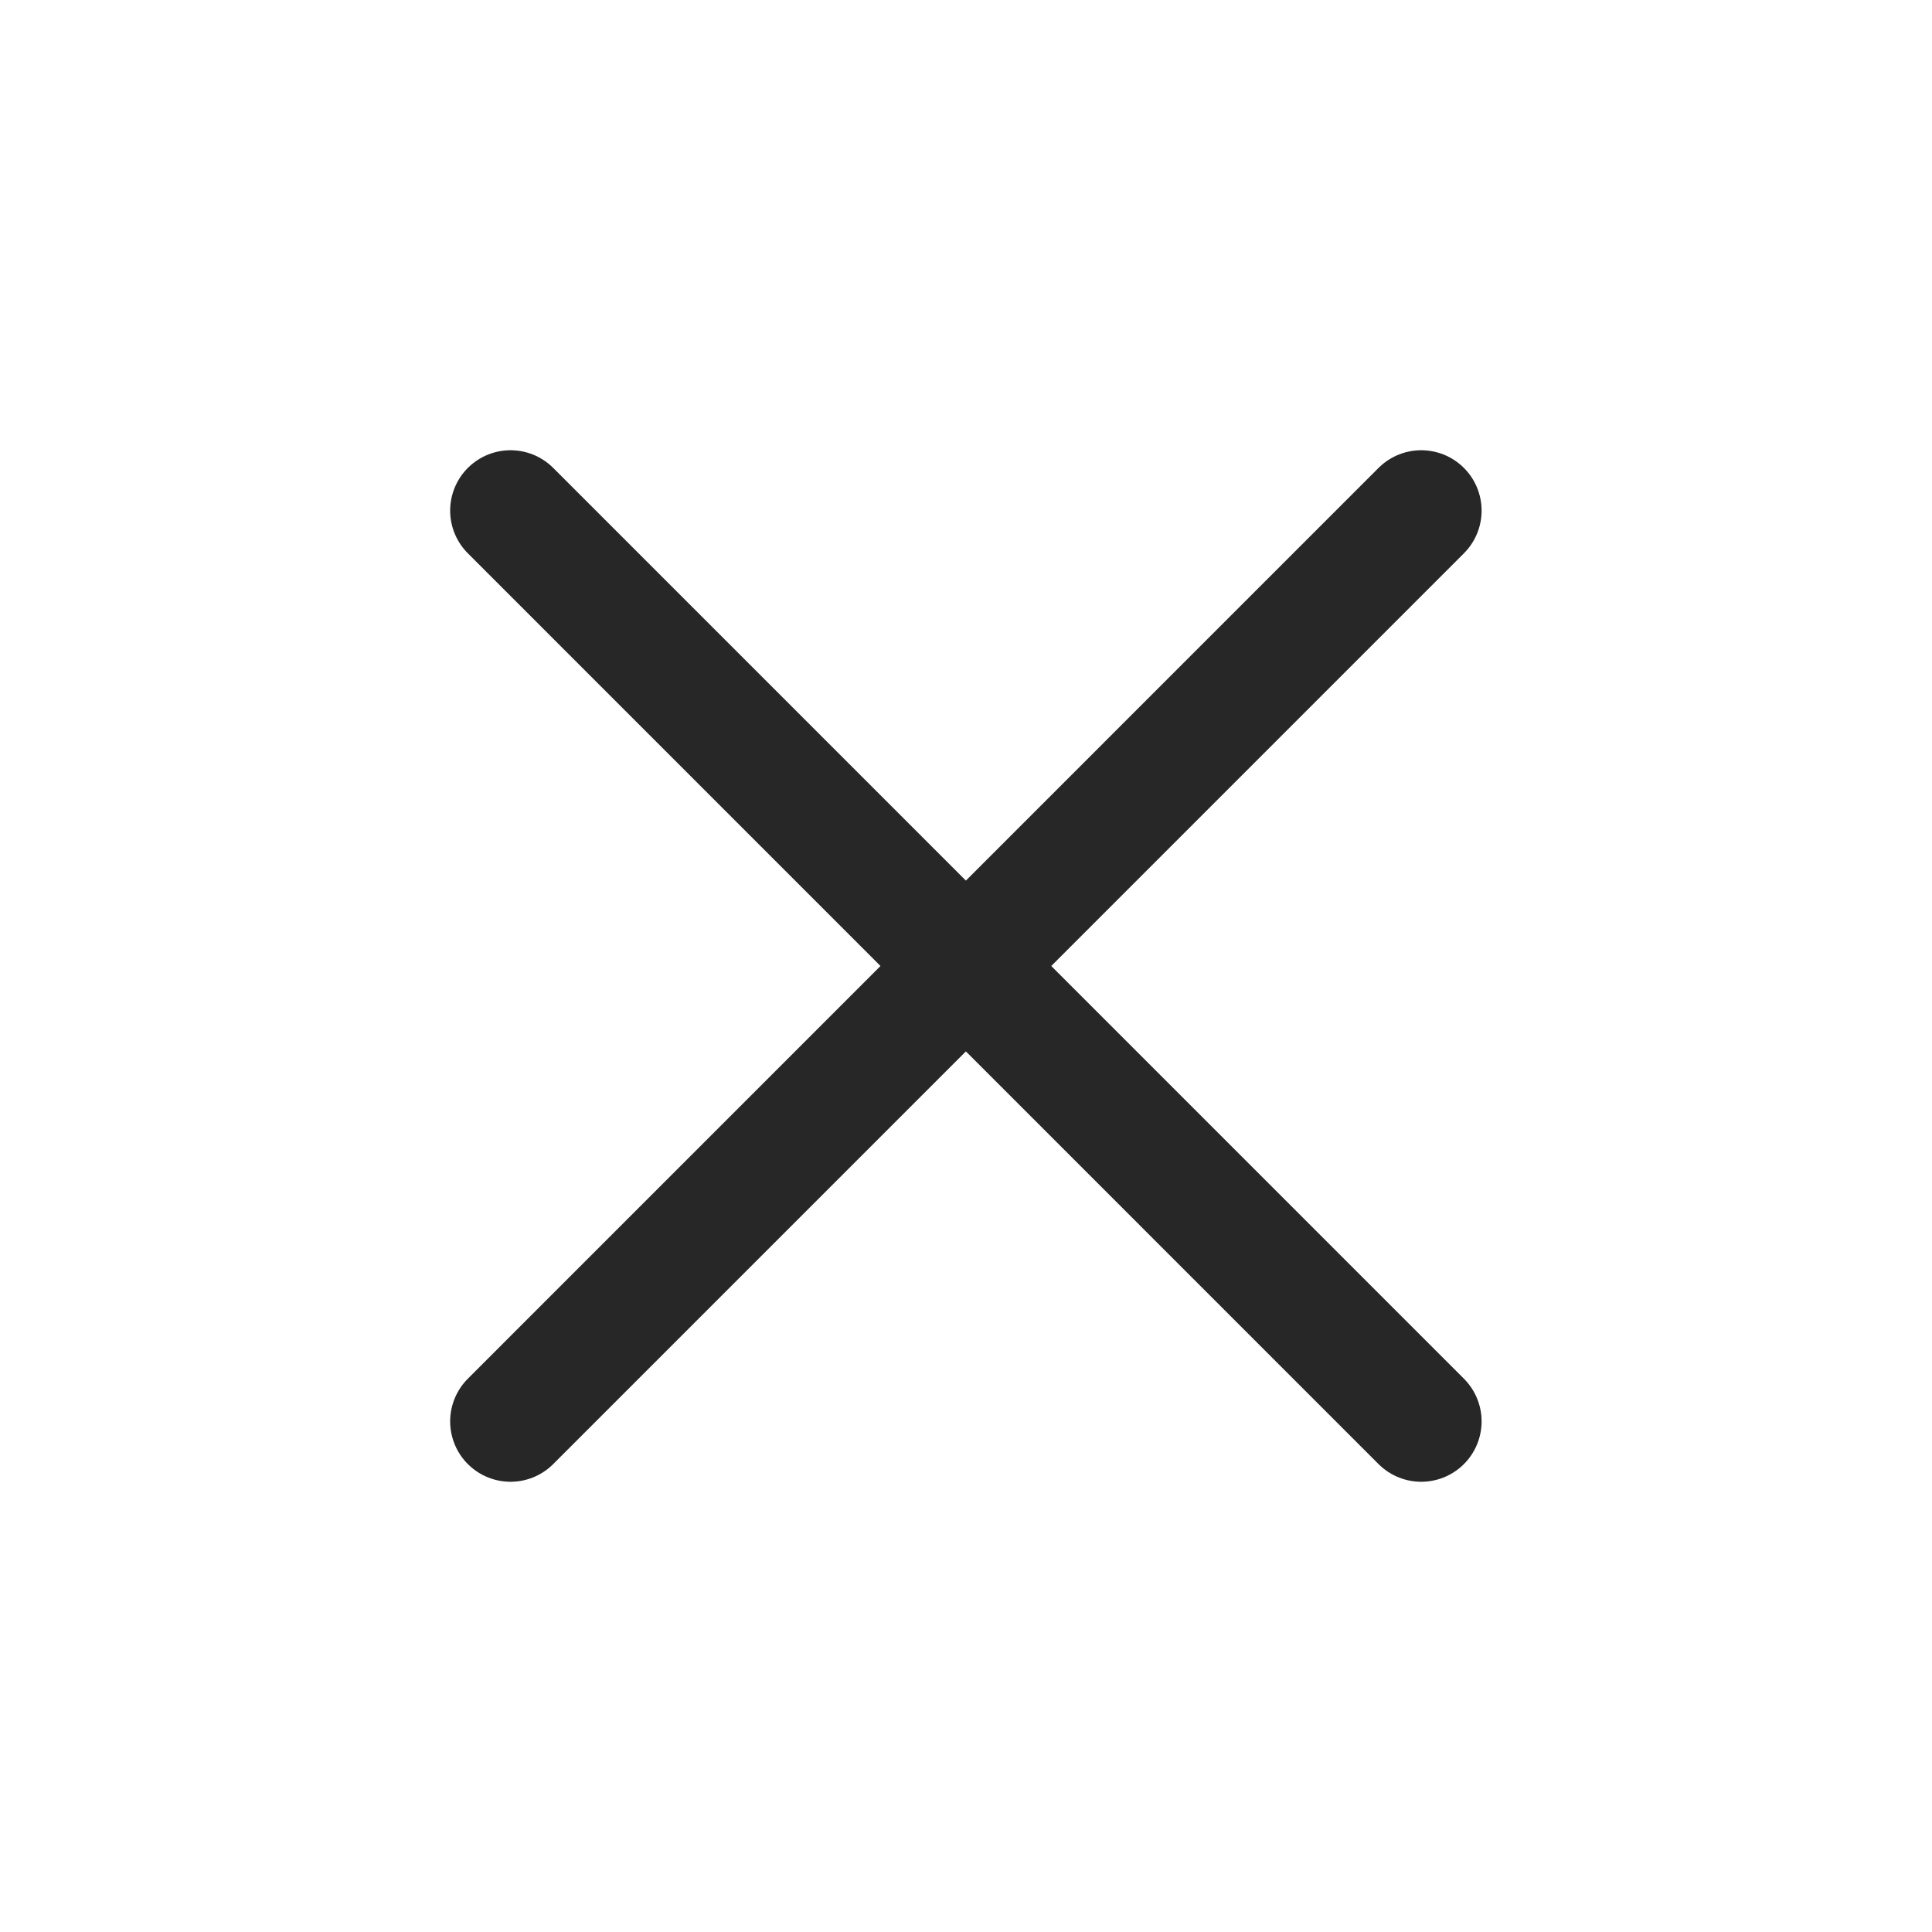
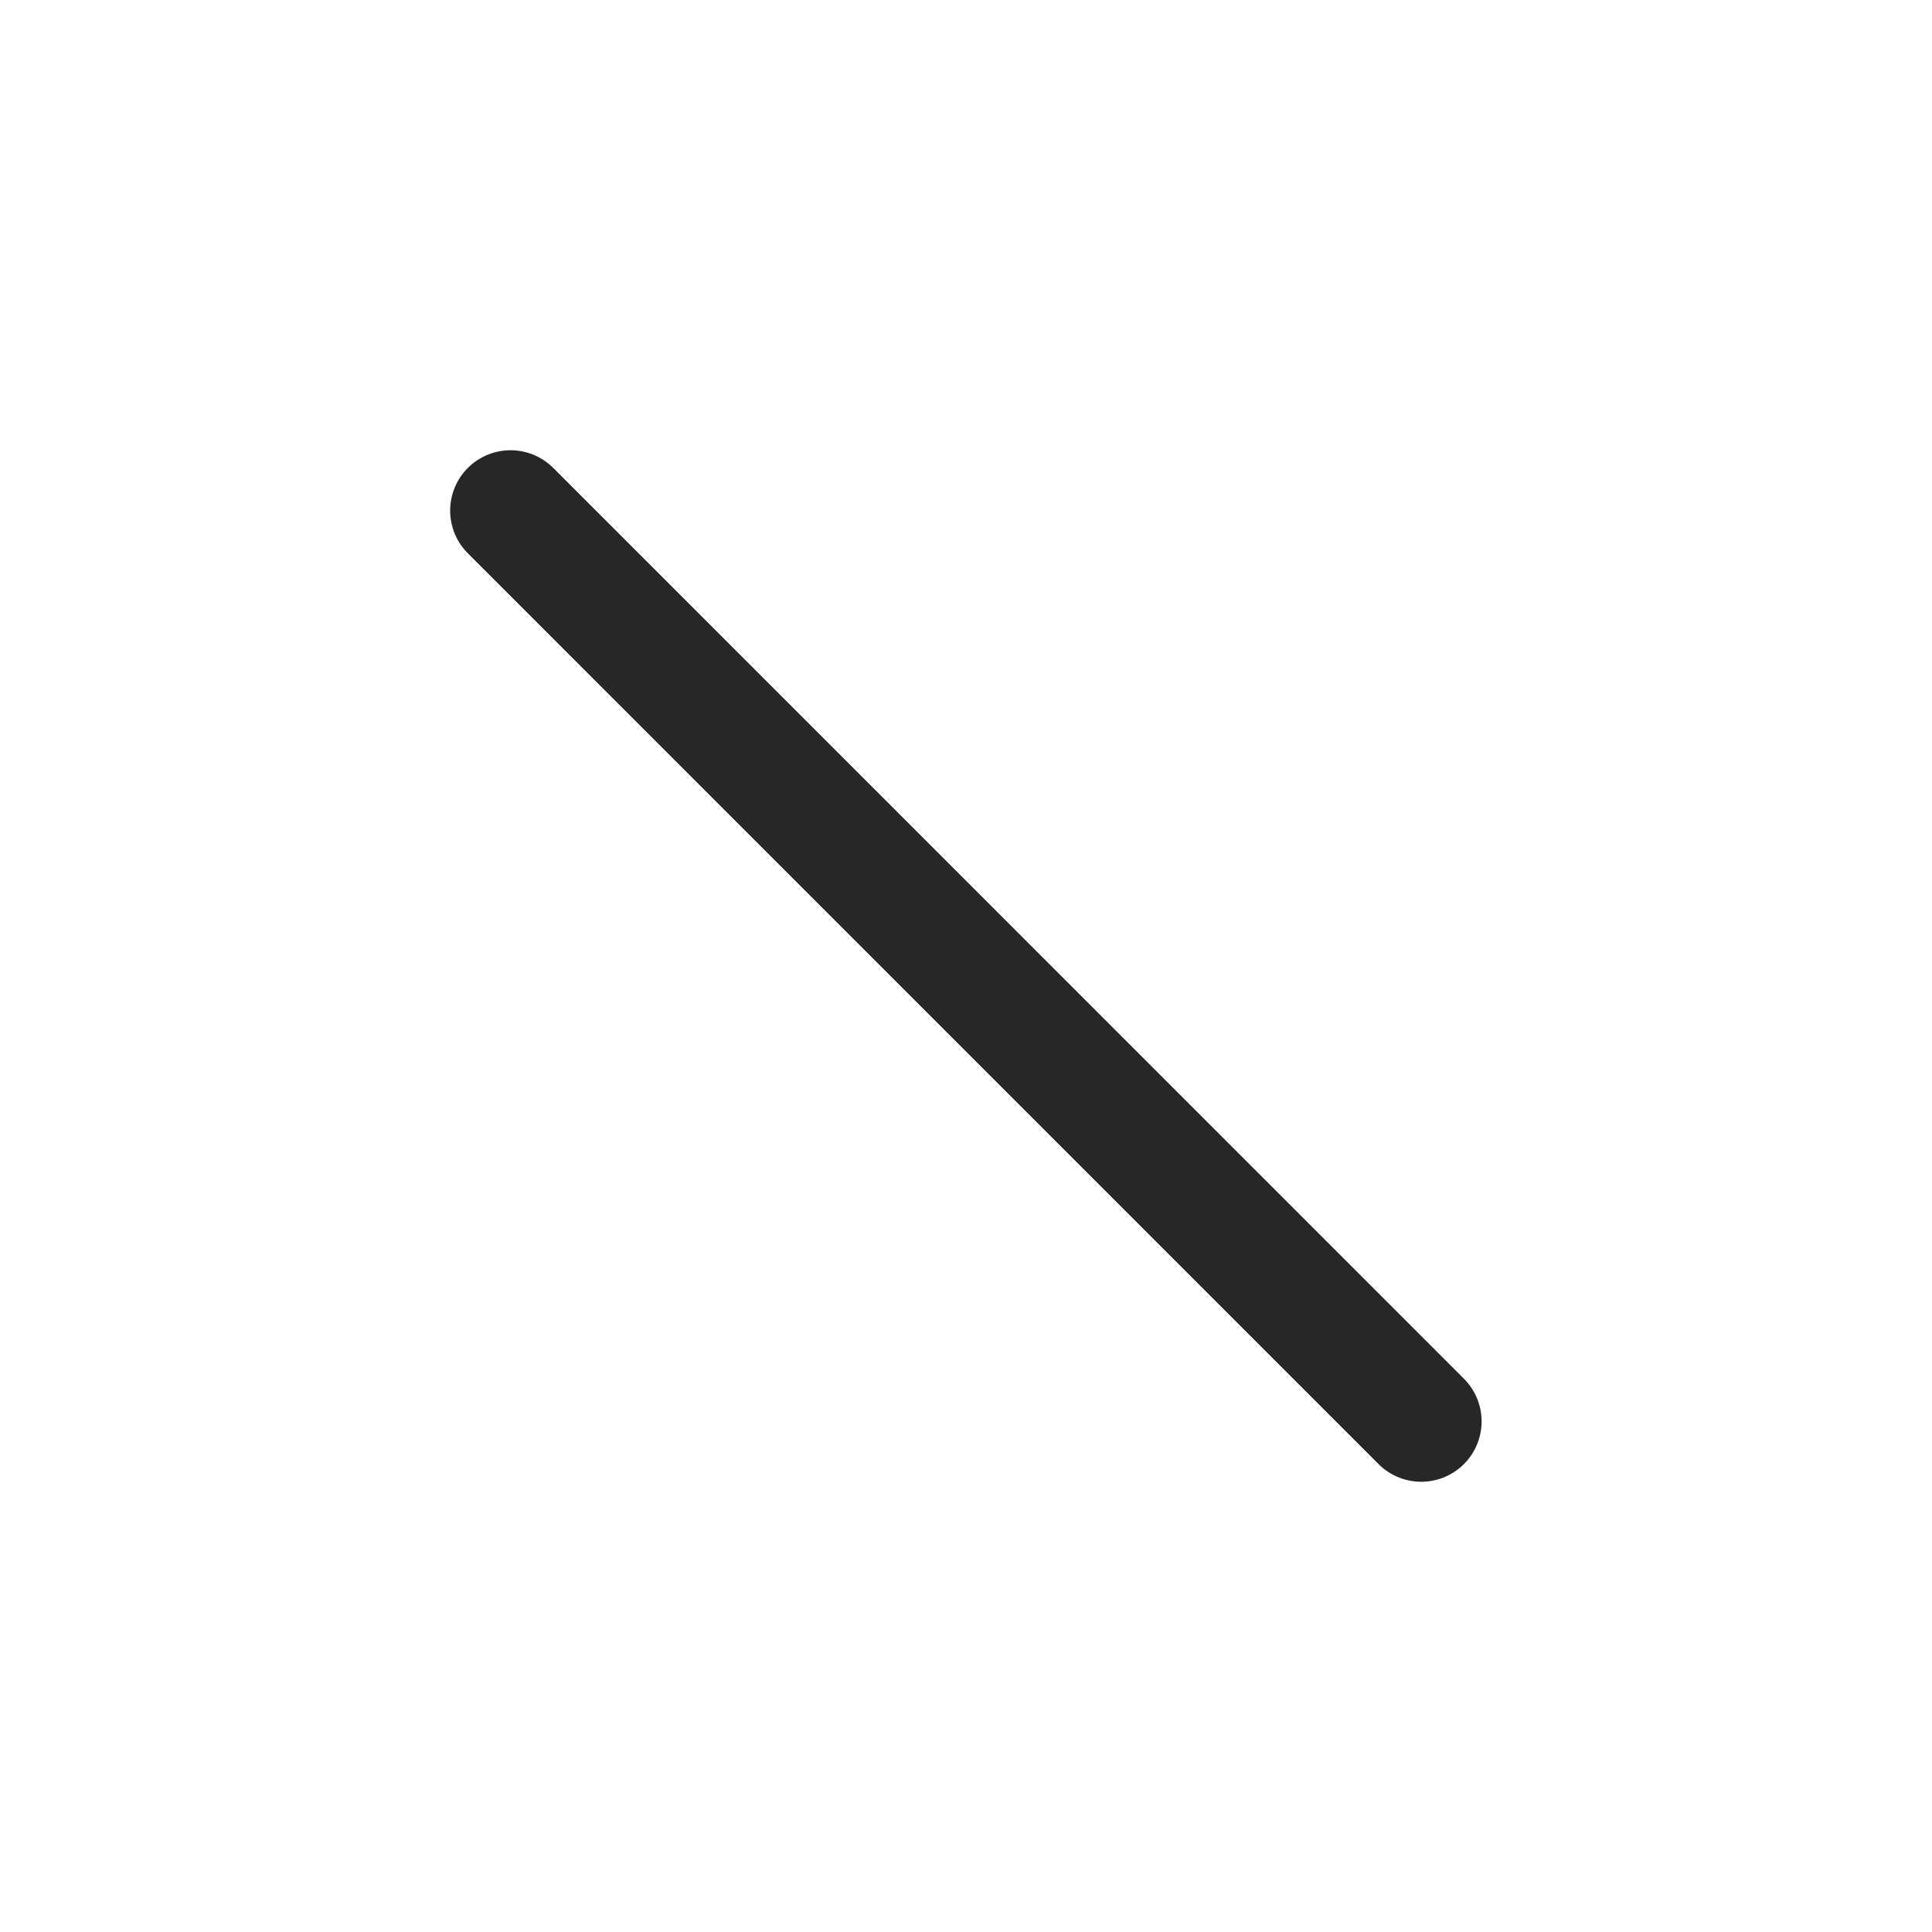
<svg xmlns="http://www.w3.org/2000/svg" width="24" height="24" viewBox="0 0 24 24" fill="none">
  <g clip-path="url(#clip0_738_4367)">
-     <path d="M6.342 17.657L17.655 6.343" stroke="#272727" stroke-width="1.5" stroke-linecap="round" stroke-linejoin="round" />
    <path d="M6.342 6.343L17.655 17.657" stroke="#272727" stroke-width="1.5" stroke-linecap="round" stroke-linejoin="round" />
  </g>
  <defs>
    <clipPath id="clip0_738_4367">
      <rect width="24" height="24" fill="white" />
    </clipPath>
  </defs>
</svg>